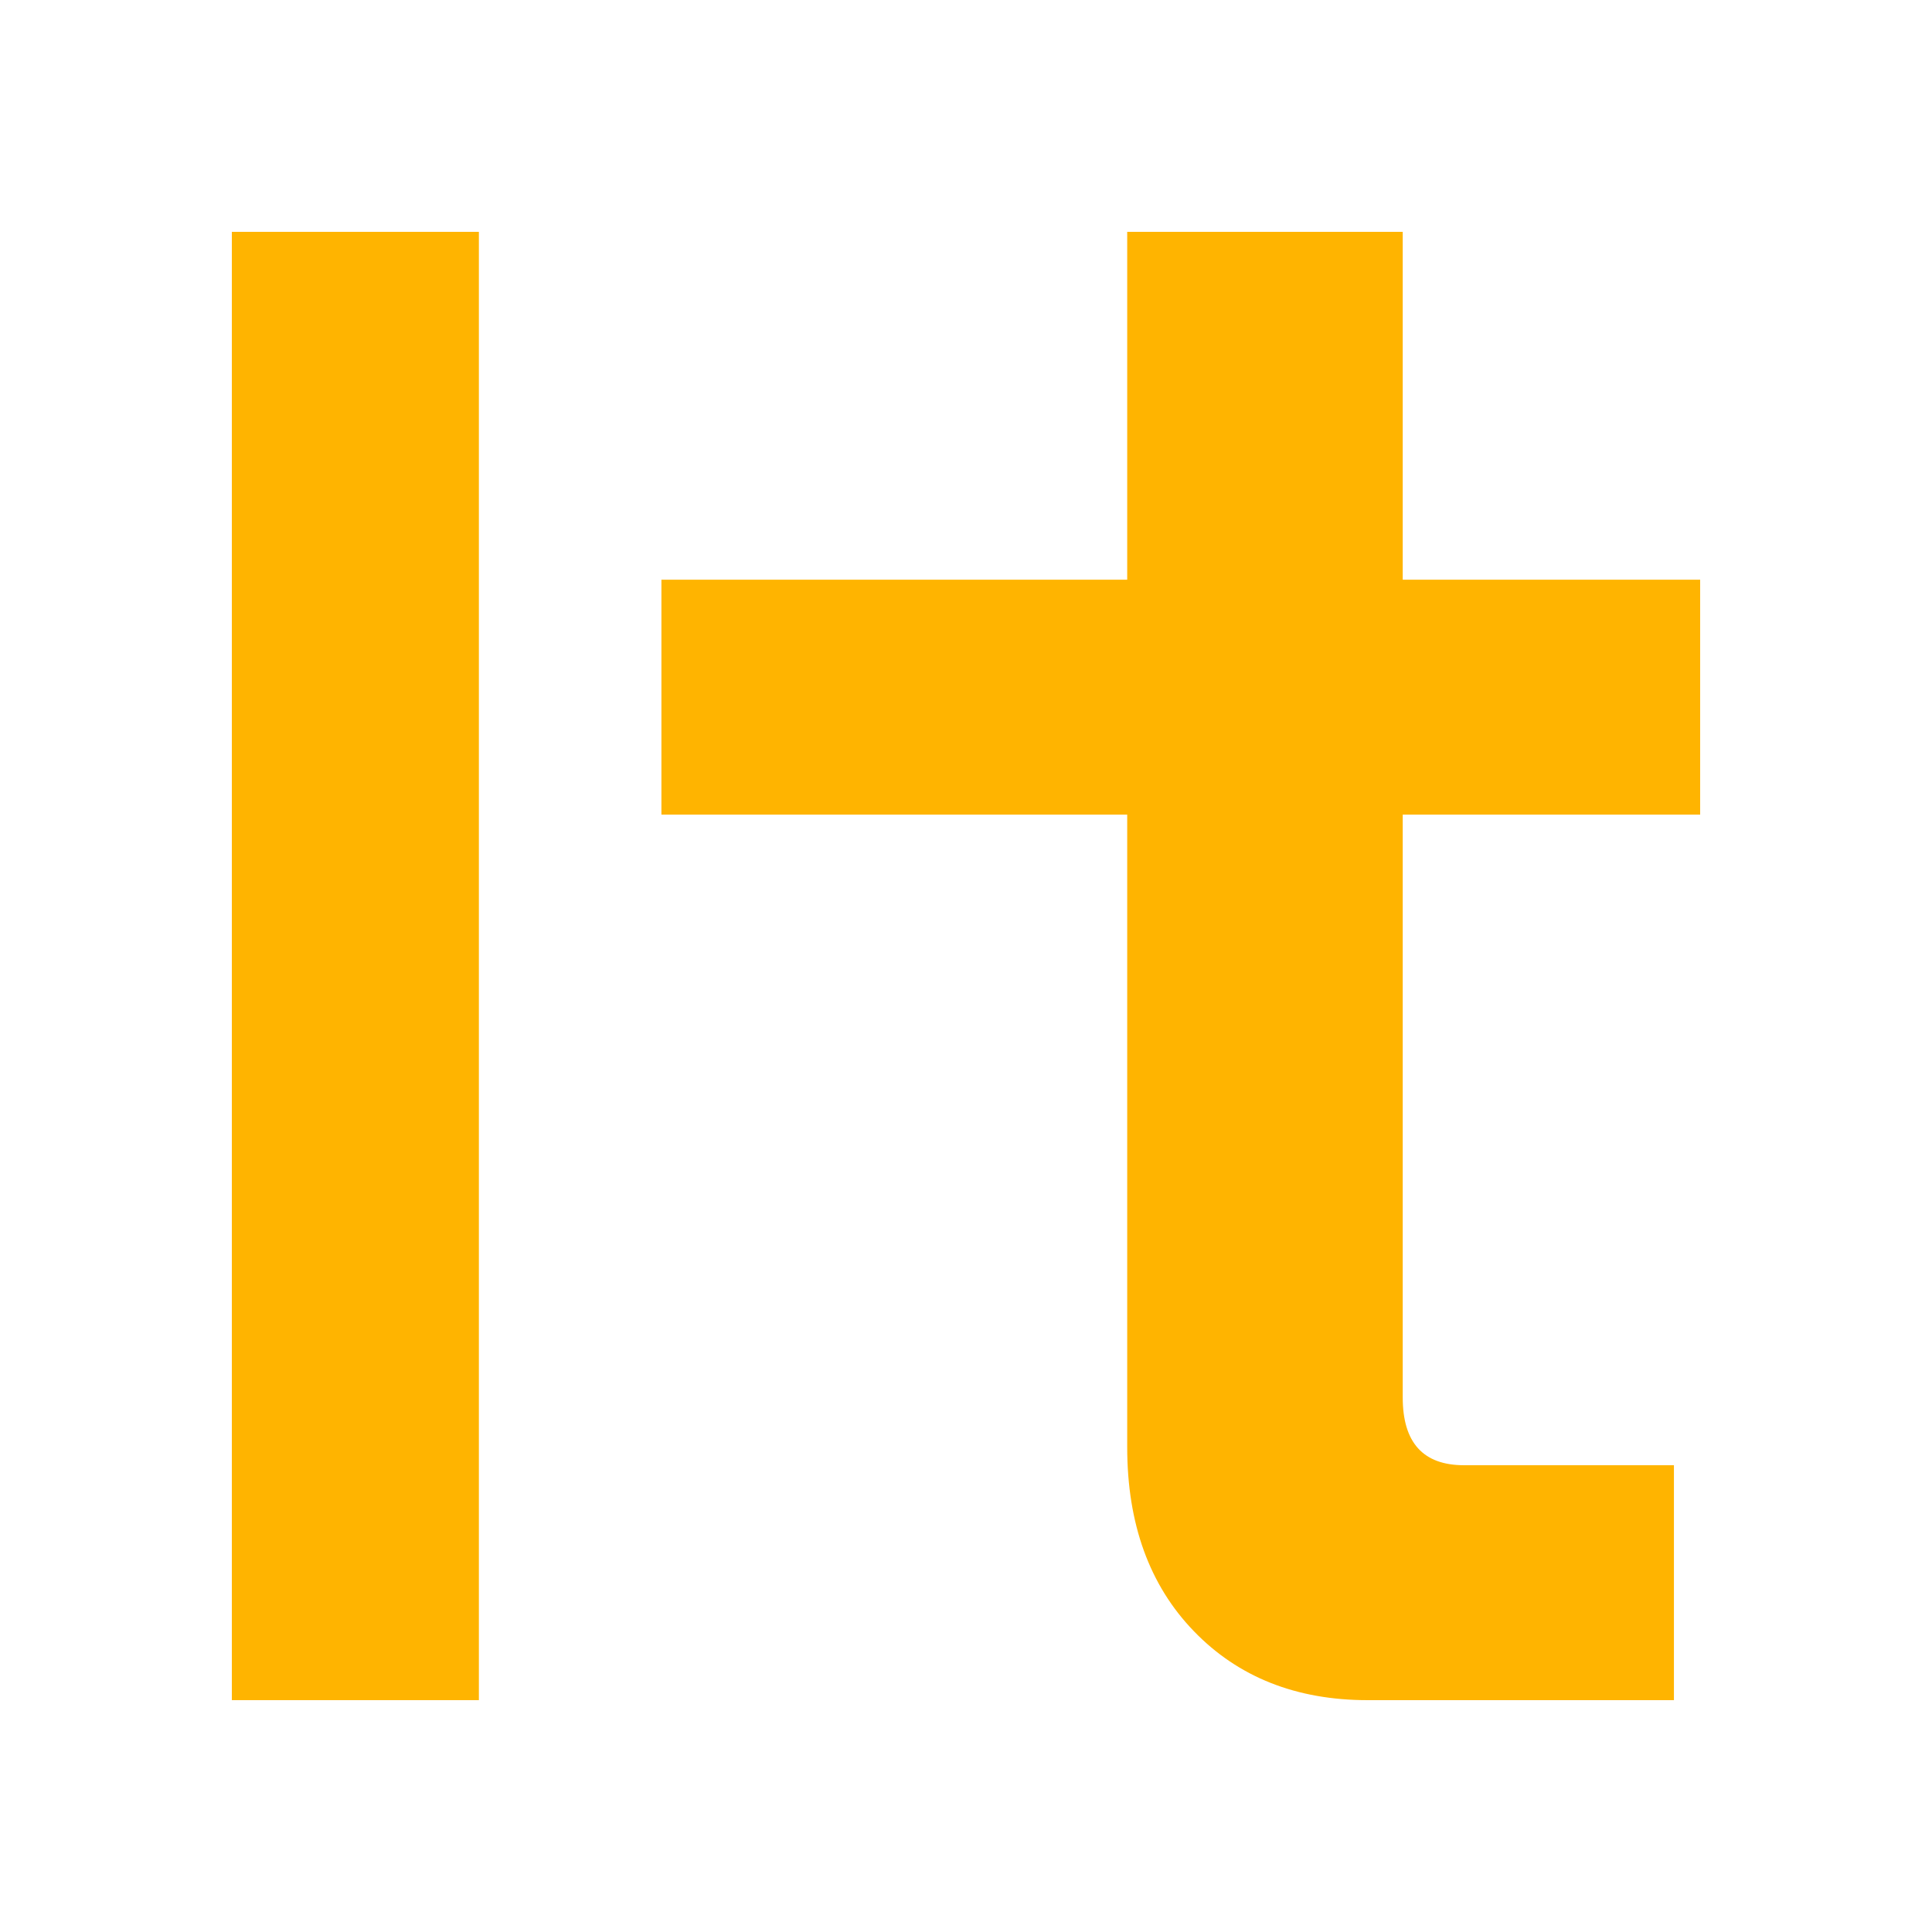
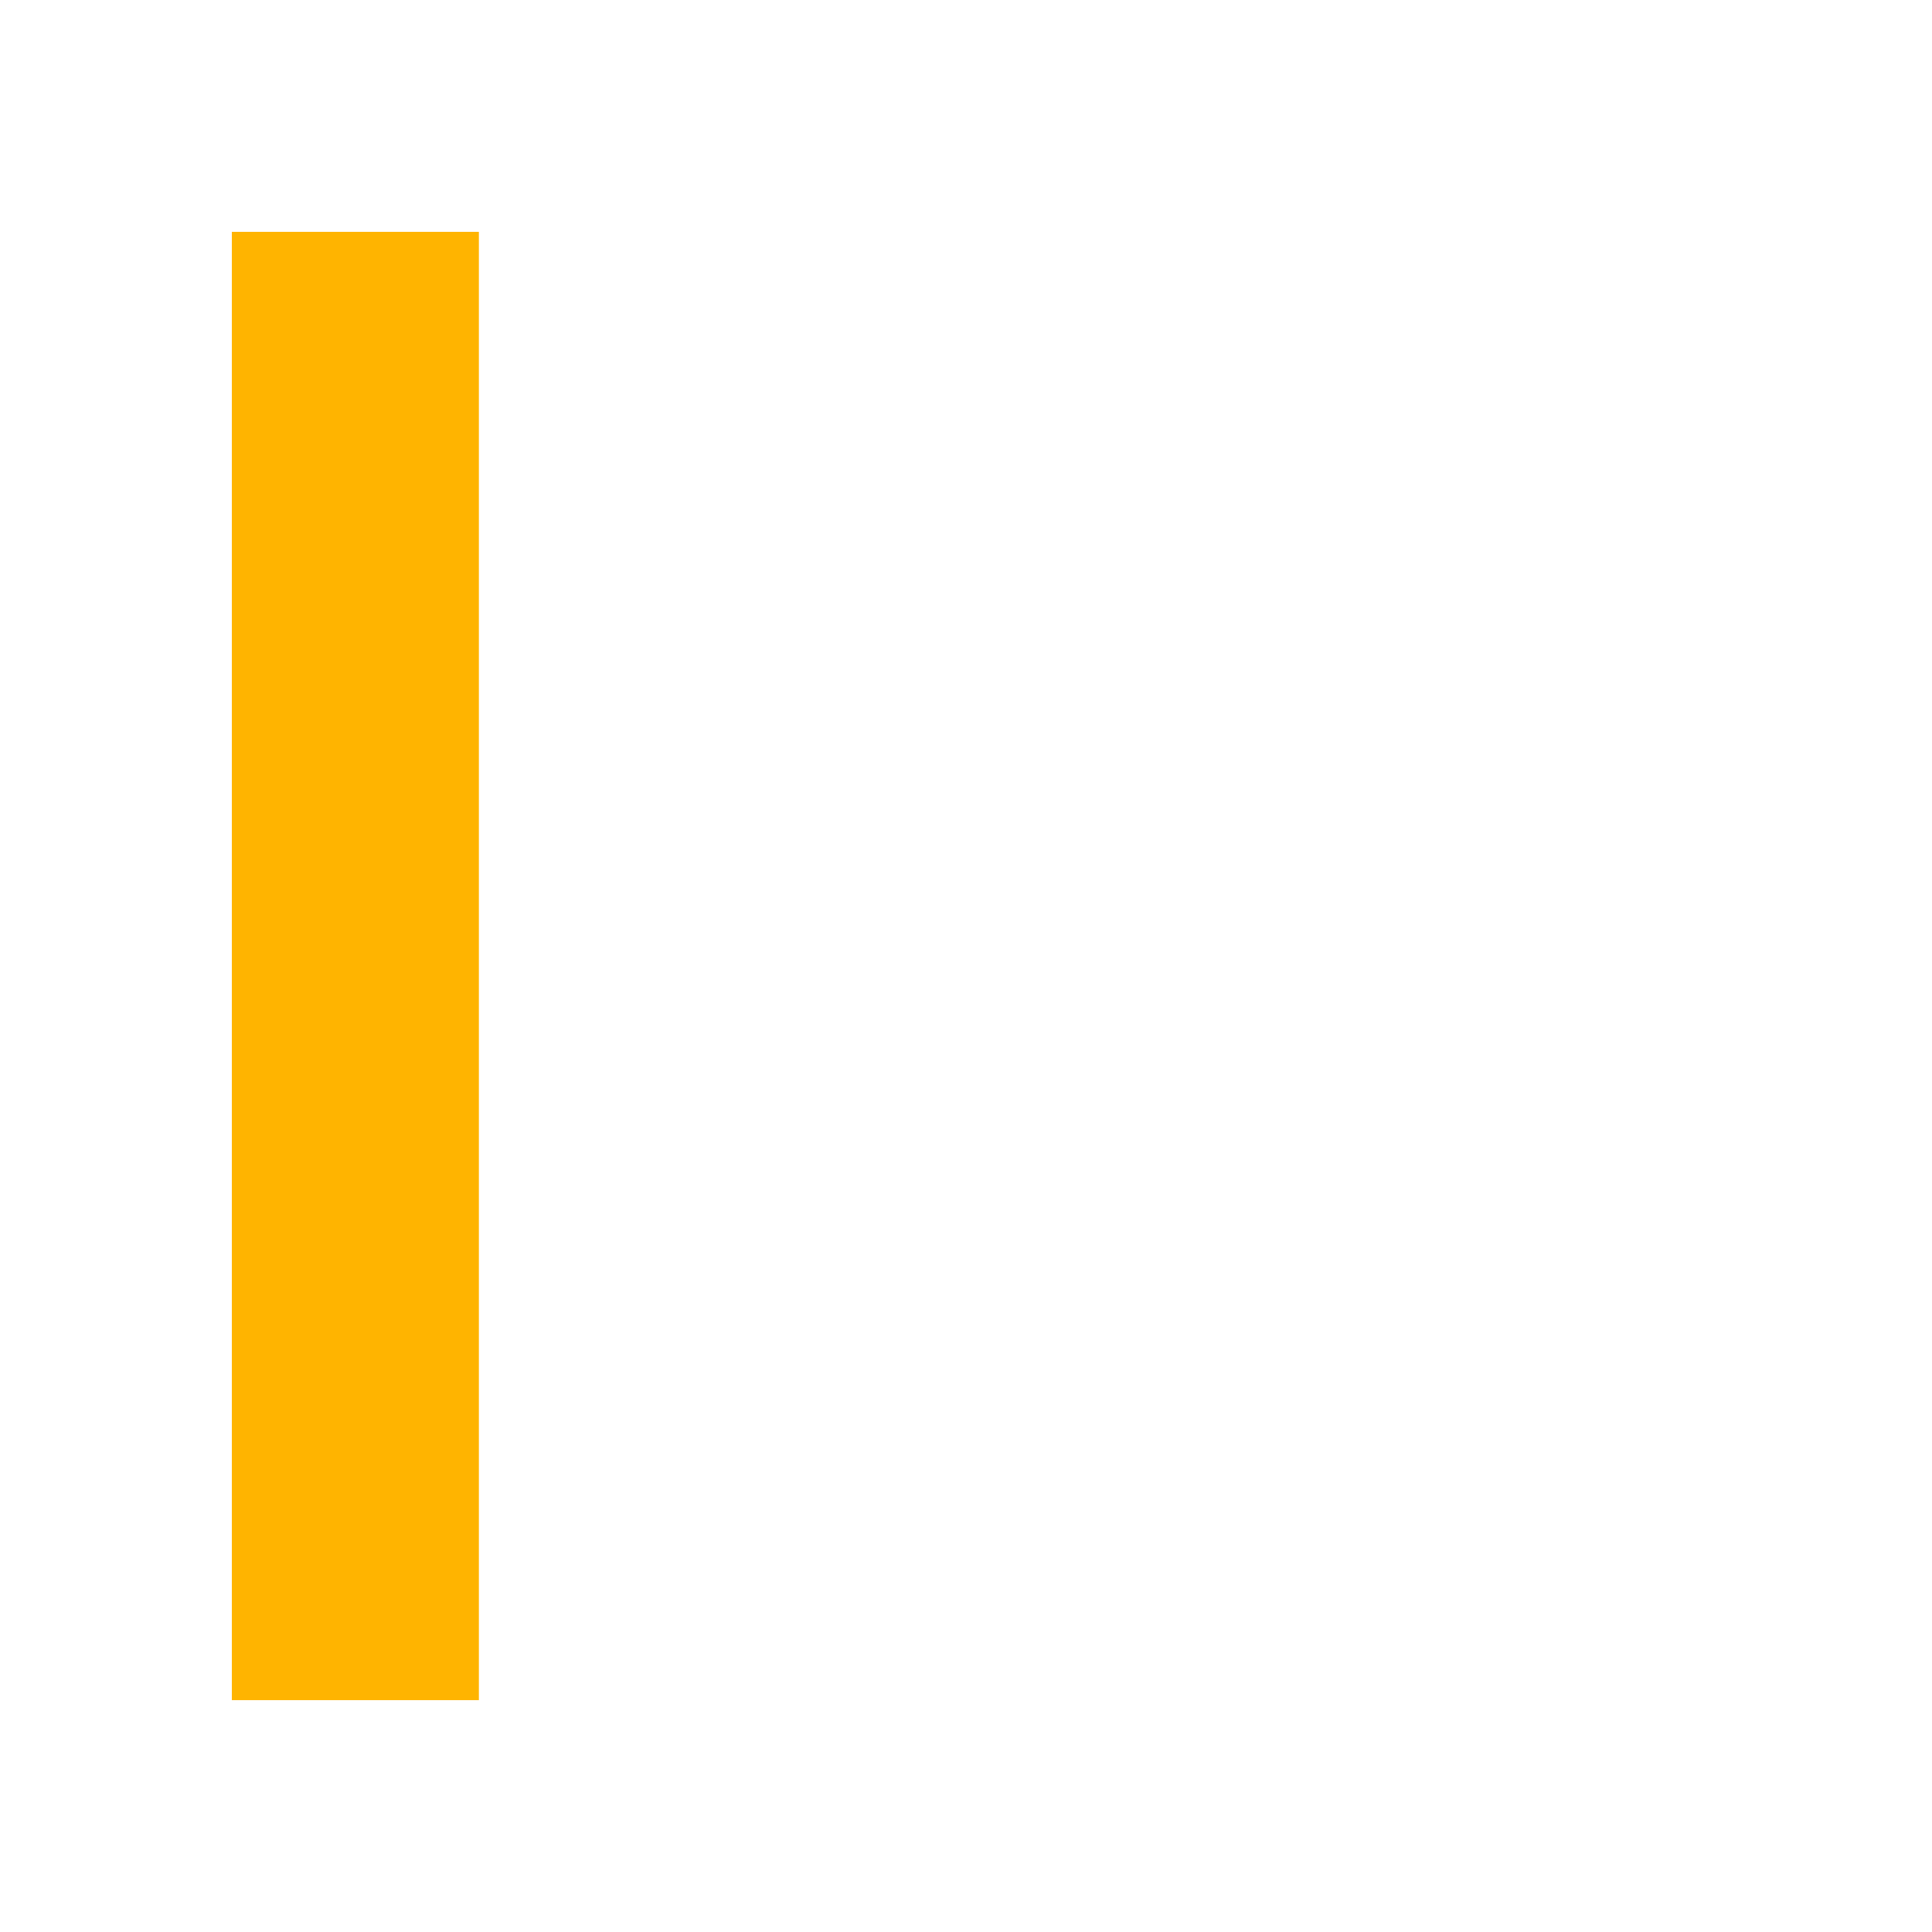
<svg xmlns="http://www.w3.org/2000/svg" width="200" height="200" viewBox="0 0 200 200" fill="none">
-   <path d="M49.573 24H24V175.999H49.573V24Z" fill="#FFB400" />
-   <path fill-rule="evenodd" clip-rule="evenodd" d="M141.593 176C134.199 176 128.193 173.623 123.597 168.868C118.994 164.113 116.688 157.757 116.688 149.808V84.332H68.47V60.011H116.688V24H145.21V60.011H176V84.332H145.21V144.663C145.21 149.342 147.326 151.679 151.55 151.679H173.285V176H141.593Z" fill="#FFB400" />
+   <path d="M49.573 24H24V175.999H49.573V24" fill="#FFB400" />
</svg>